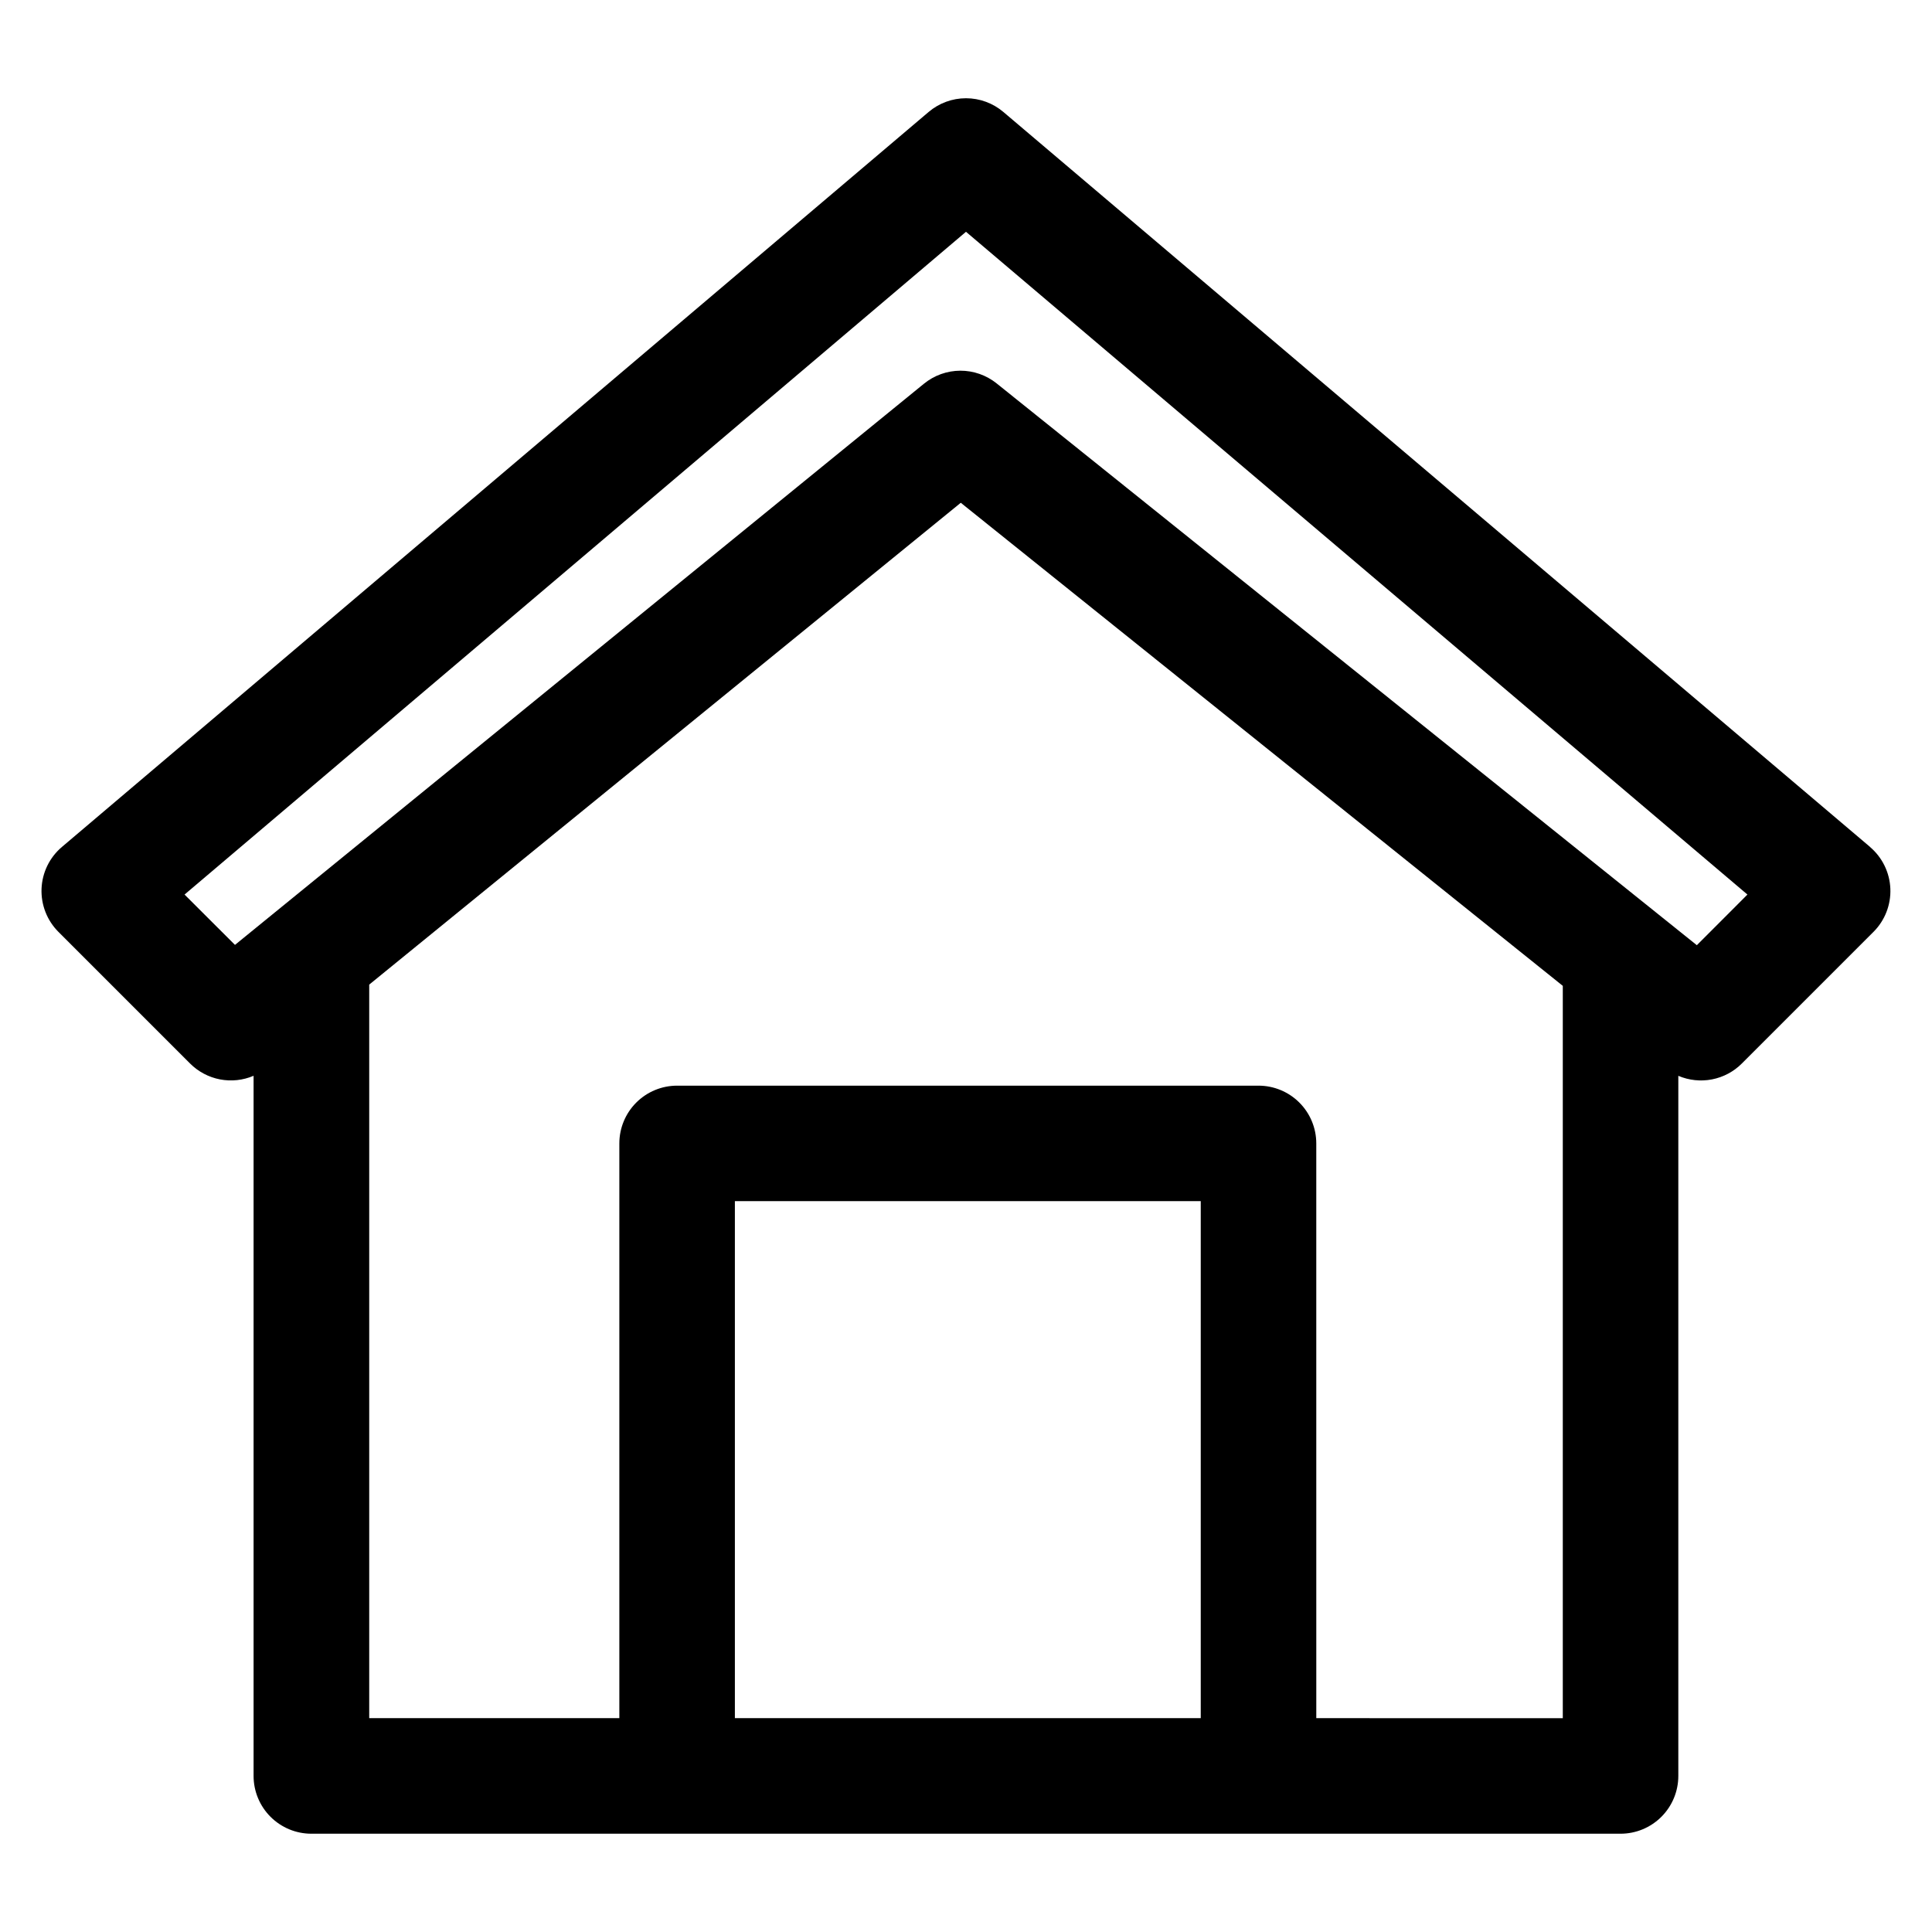
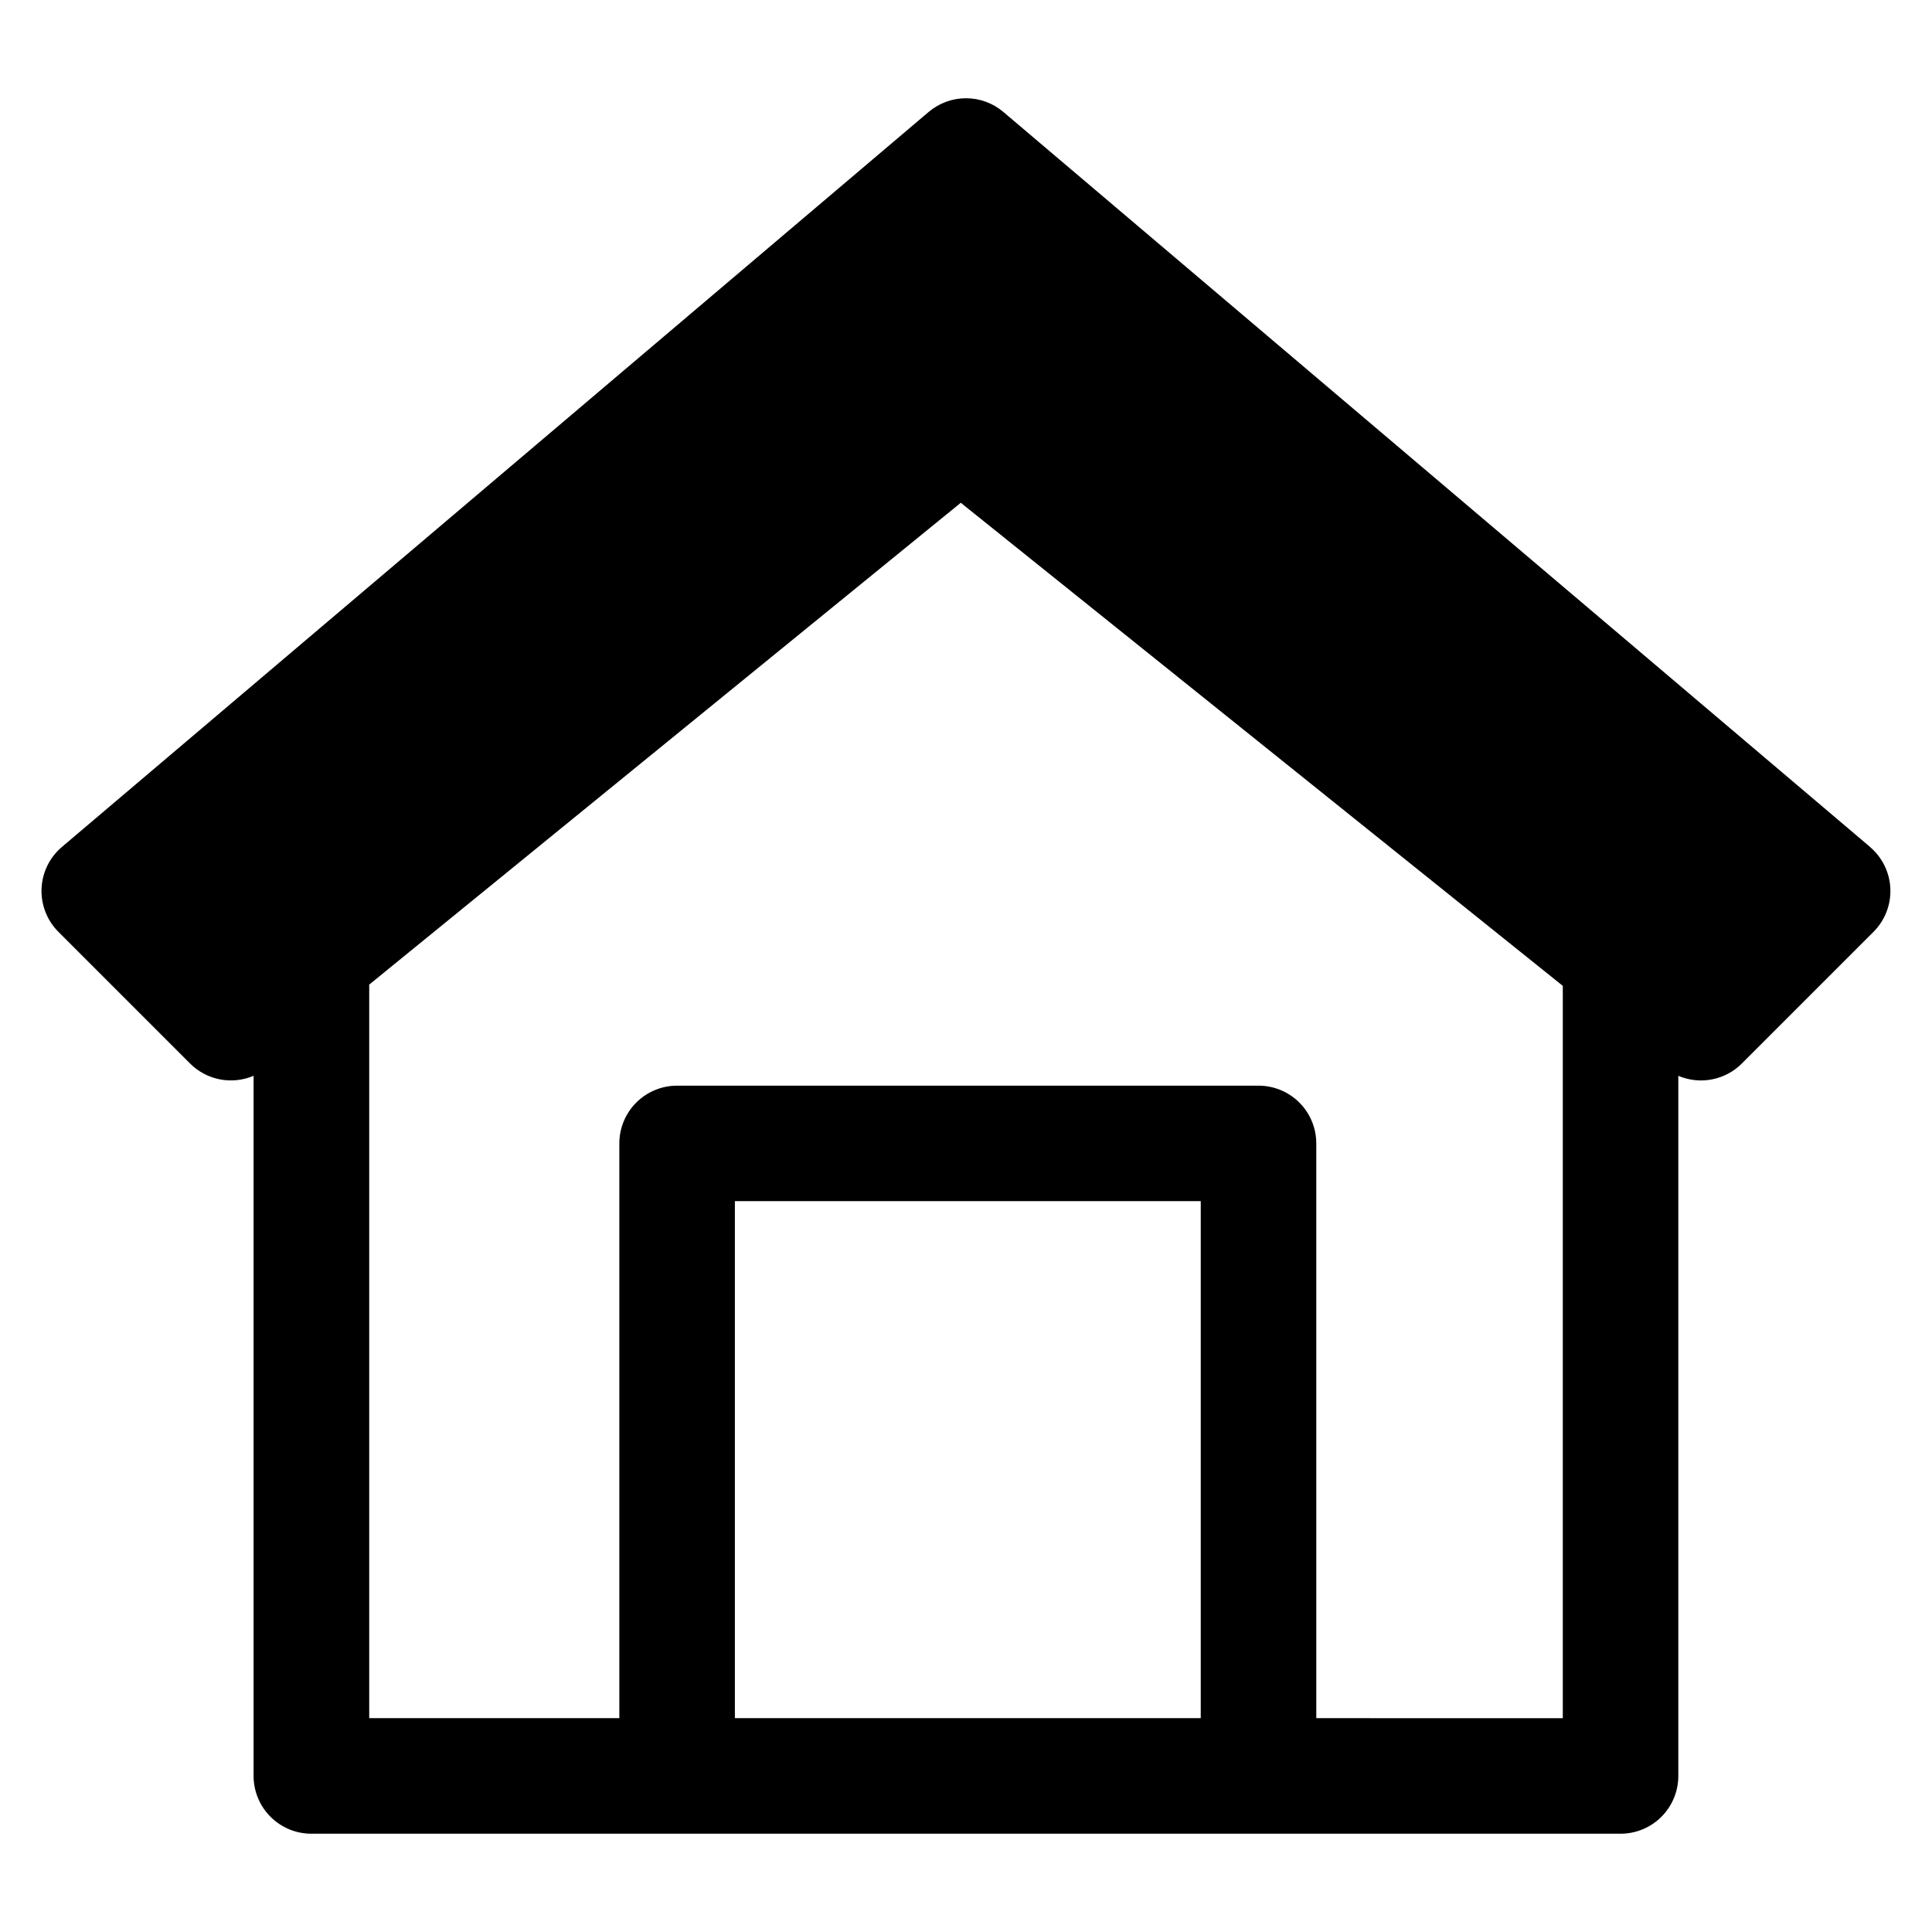
<svg xmlns="http://www.w3.org/2000/svg" fill="#000000" width="800px" height="800px" version="1.1" viewBox="144 144 512 512">
-   <path d="m639.59 368.45-229.69-194.78c-2.769-2.344-6.277-3.633-9.902-3.633-3.629 0-7.137 1.289-9.902 3.633l-229.69 194.78c-3.266 2.769-5.223 6.773-5.398 11.051-0.172 4.273 1.449 8.43 4.473 11.453l34.887 34.887c2.16 2.16 4.918 3.629 7.918 4.207s6.106 0.246 8.914-0.953v185.55c0.004 4.059 1.617 7.953 4.488 10.824s6.762 4.484 10.824 4.484h346.95c4.059 0 7.953-1.613 10.824-4.484s4.484-6.766 4.484-10.824v-185.54c2.812 1.195 5.918 1.527 8.918 0.945 2.996-0.578 5.754-2.043 7.914-4.207l34.887-34.887v0.004c3.027-3.027 4.648-7.18 4.473-11.457-0.176-4.273-2.133-8.281-5.394-11.047zm-177.38 230.88h-123.46v-137.02h123.46zm30.621 0-0.004-152.31c0-4.059-1.609-7.953-4.484-10.824-2.871-2.871-6.762-4.484-10.824-4.484h-154.08c-4.059 0-7.953 1.613-10.824 4.484-2.871 2.871-4.484 6.766-4.484 10.824v152.31h-66.285v-194.4l156.77-127.69 159.54 128.02v194.08zm100.85-204.84-185.56-148.88c-2.731-2.191-6.133-3.383-9.637-3.371-3.504 0.016-6.894 1.227-9.613 3.438l-182.6 148.73-13.363-13.34 207.09-175.64 207.09 175.64z" />
+   <path d="m639.59 368.45-229.69-194.78c-2.769-2.344-6.277-3.633-9.902-3.633-3.629 0-7.137 1.289-9.902 3.633l-229.69 194.78c-3.266 2.769-5.223 6.773-5.398 11.051-0.172 4.273 1.449 8.43 4.473 11.453l34.887 34.887c2.16 2.16 4.918 3.629 7.918 4.207s6.106 0.246 8.914-0.953v185.55c0.004 4.059 1.617 7.953 4.488 10.824s6.762 4.484 10.824 4.484h346.95c4.059 0 7.953-1.613 10.824-4.484s4.484-6.766 4.484-10.824v-185.54c2.812 1.195 5.918 1.527 8.918 0.945 2.996-0.578 5.754-2.043 7.914-4.207l34.887-34.887v0.004c3.027-3.027 4.648-7.18 4.473-11.457-0.176-4.273-2.133-8.281-5.394-11.047zm-177.38 230.88h-123.46v-137.02h123.46zm30.621 0-0.004-152.31c0-4.059-1.609-7.953-4.484-10.824-2.871-2.871-6.762-4.484-10.824-4.484h-154.08c-4.059 0-7.953 1.613-10.824 4.484-2.871 2.871-4.484 6.766-4.484 10.824v152.31h-66.285v-194.4l156.77-127.69 159.54 128.02v194.08zm100.85-204.84-185.56-148.88c-2.731-2.191-6.133-3.383-9.637-3.371-3.504 0.016-6.894 1.227-9.613 3.438z" />
</svg>